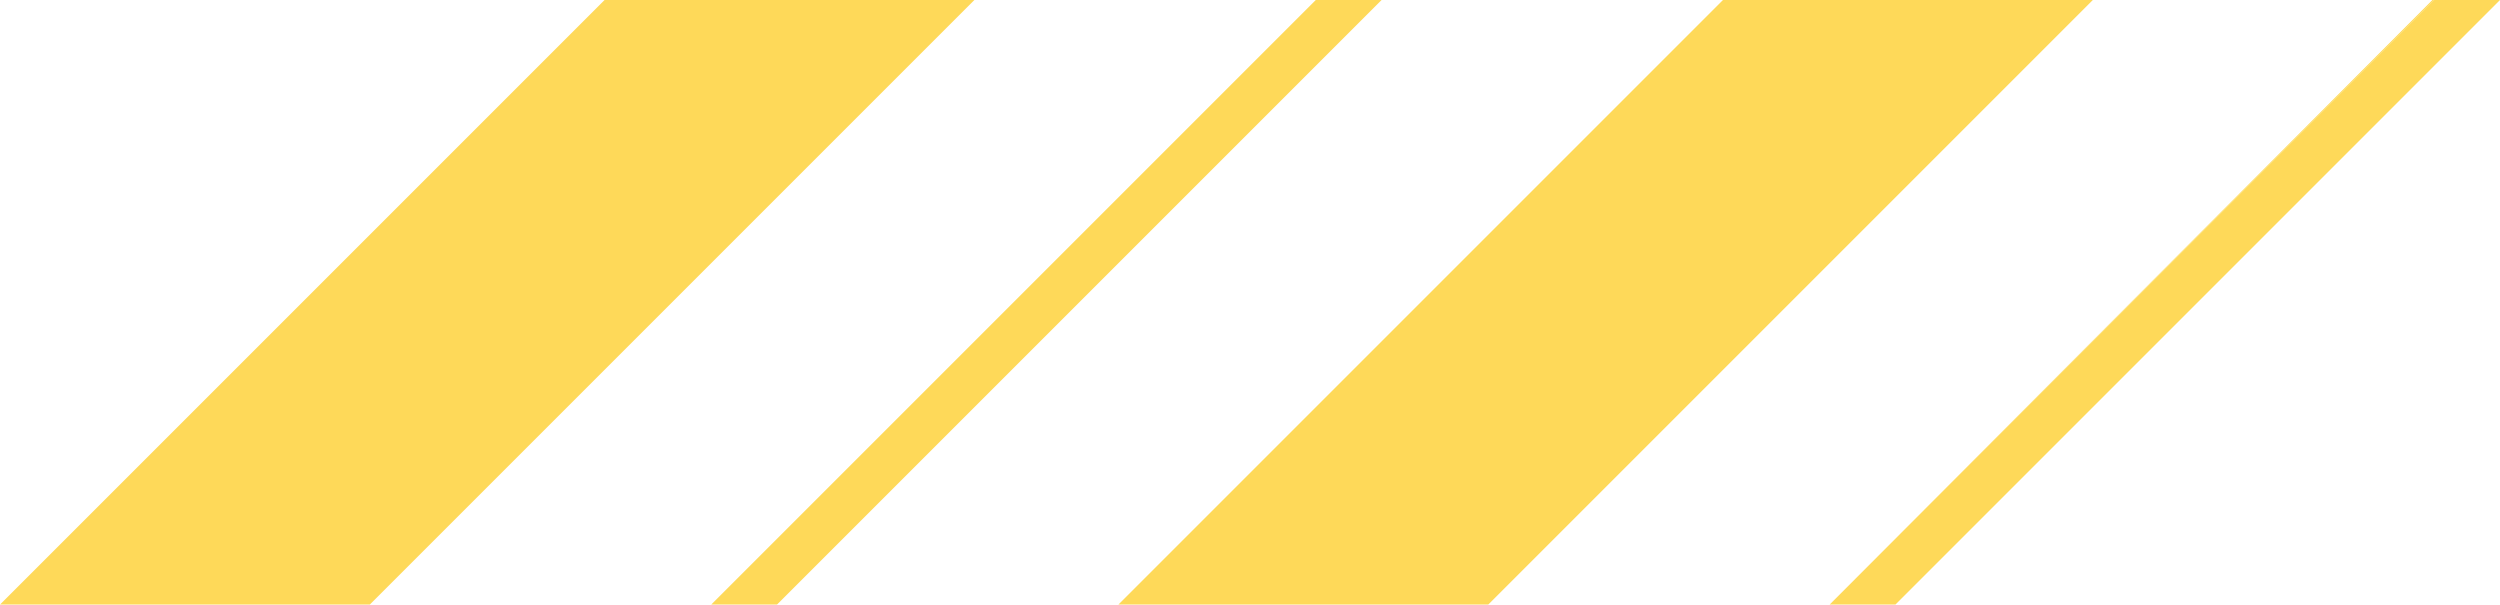
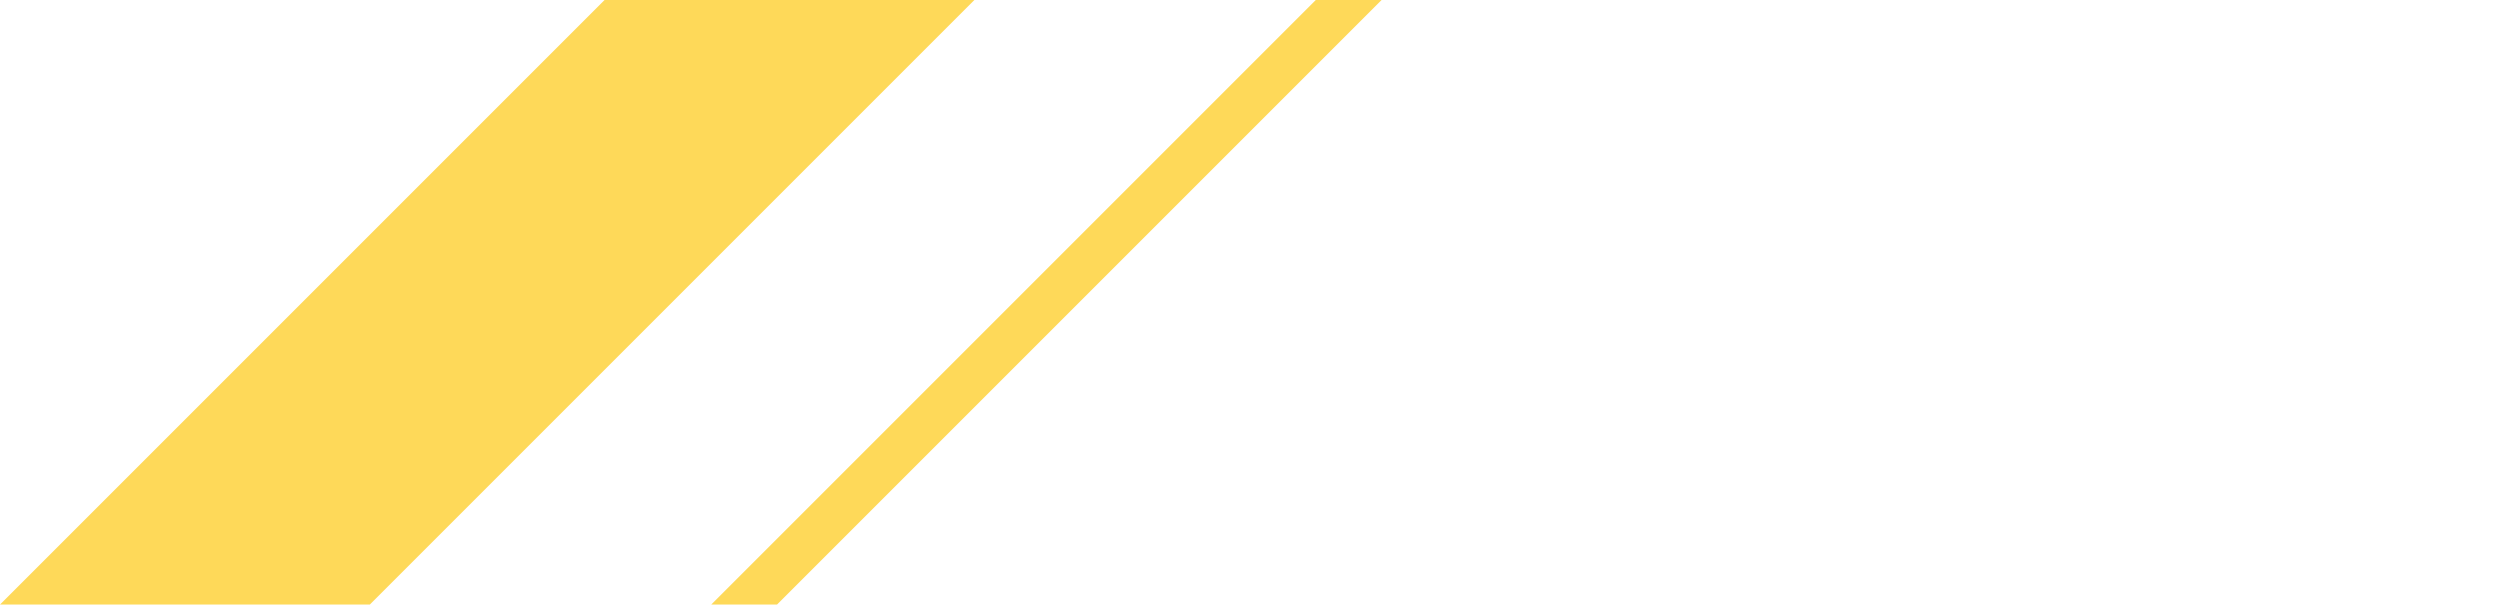
<svg xmlns="http://www.w3.org/2000/svg" id="Laag_1" width="140.6" height="34" viewBox="0 0 140.6 34">
-   <polygon points="136.8 0 102.9 34 102.9 34 136.9 0 136.8 0" style="fill:#fed959;" />
  <polygon points="34 0 0 34 20.8 34 54.8 0 34 0" style="fill:#fed959;" />
  <polygon points="74 0 40 34 43.7 34 77.7 0 74 0" style="fill:#fed959;" />
-   <polygon points="96.9 0 62.9 34 83.7 34 117.7 0 96.9 0" style="fill:#fed959;" />
-   <polygon points="102.9 34 106.6 34 140.6 0 136.9 0 102.9 34" style="fill:#fed959;" />
</svg>